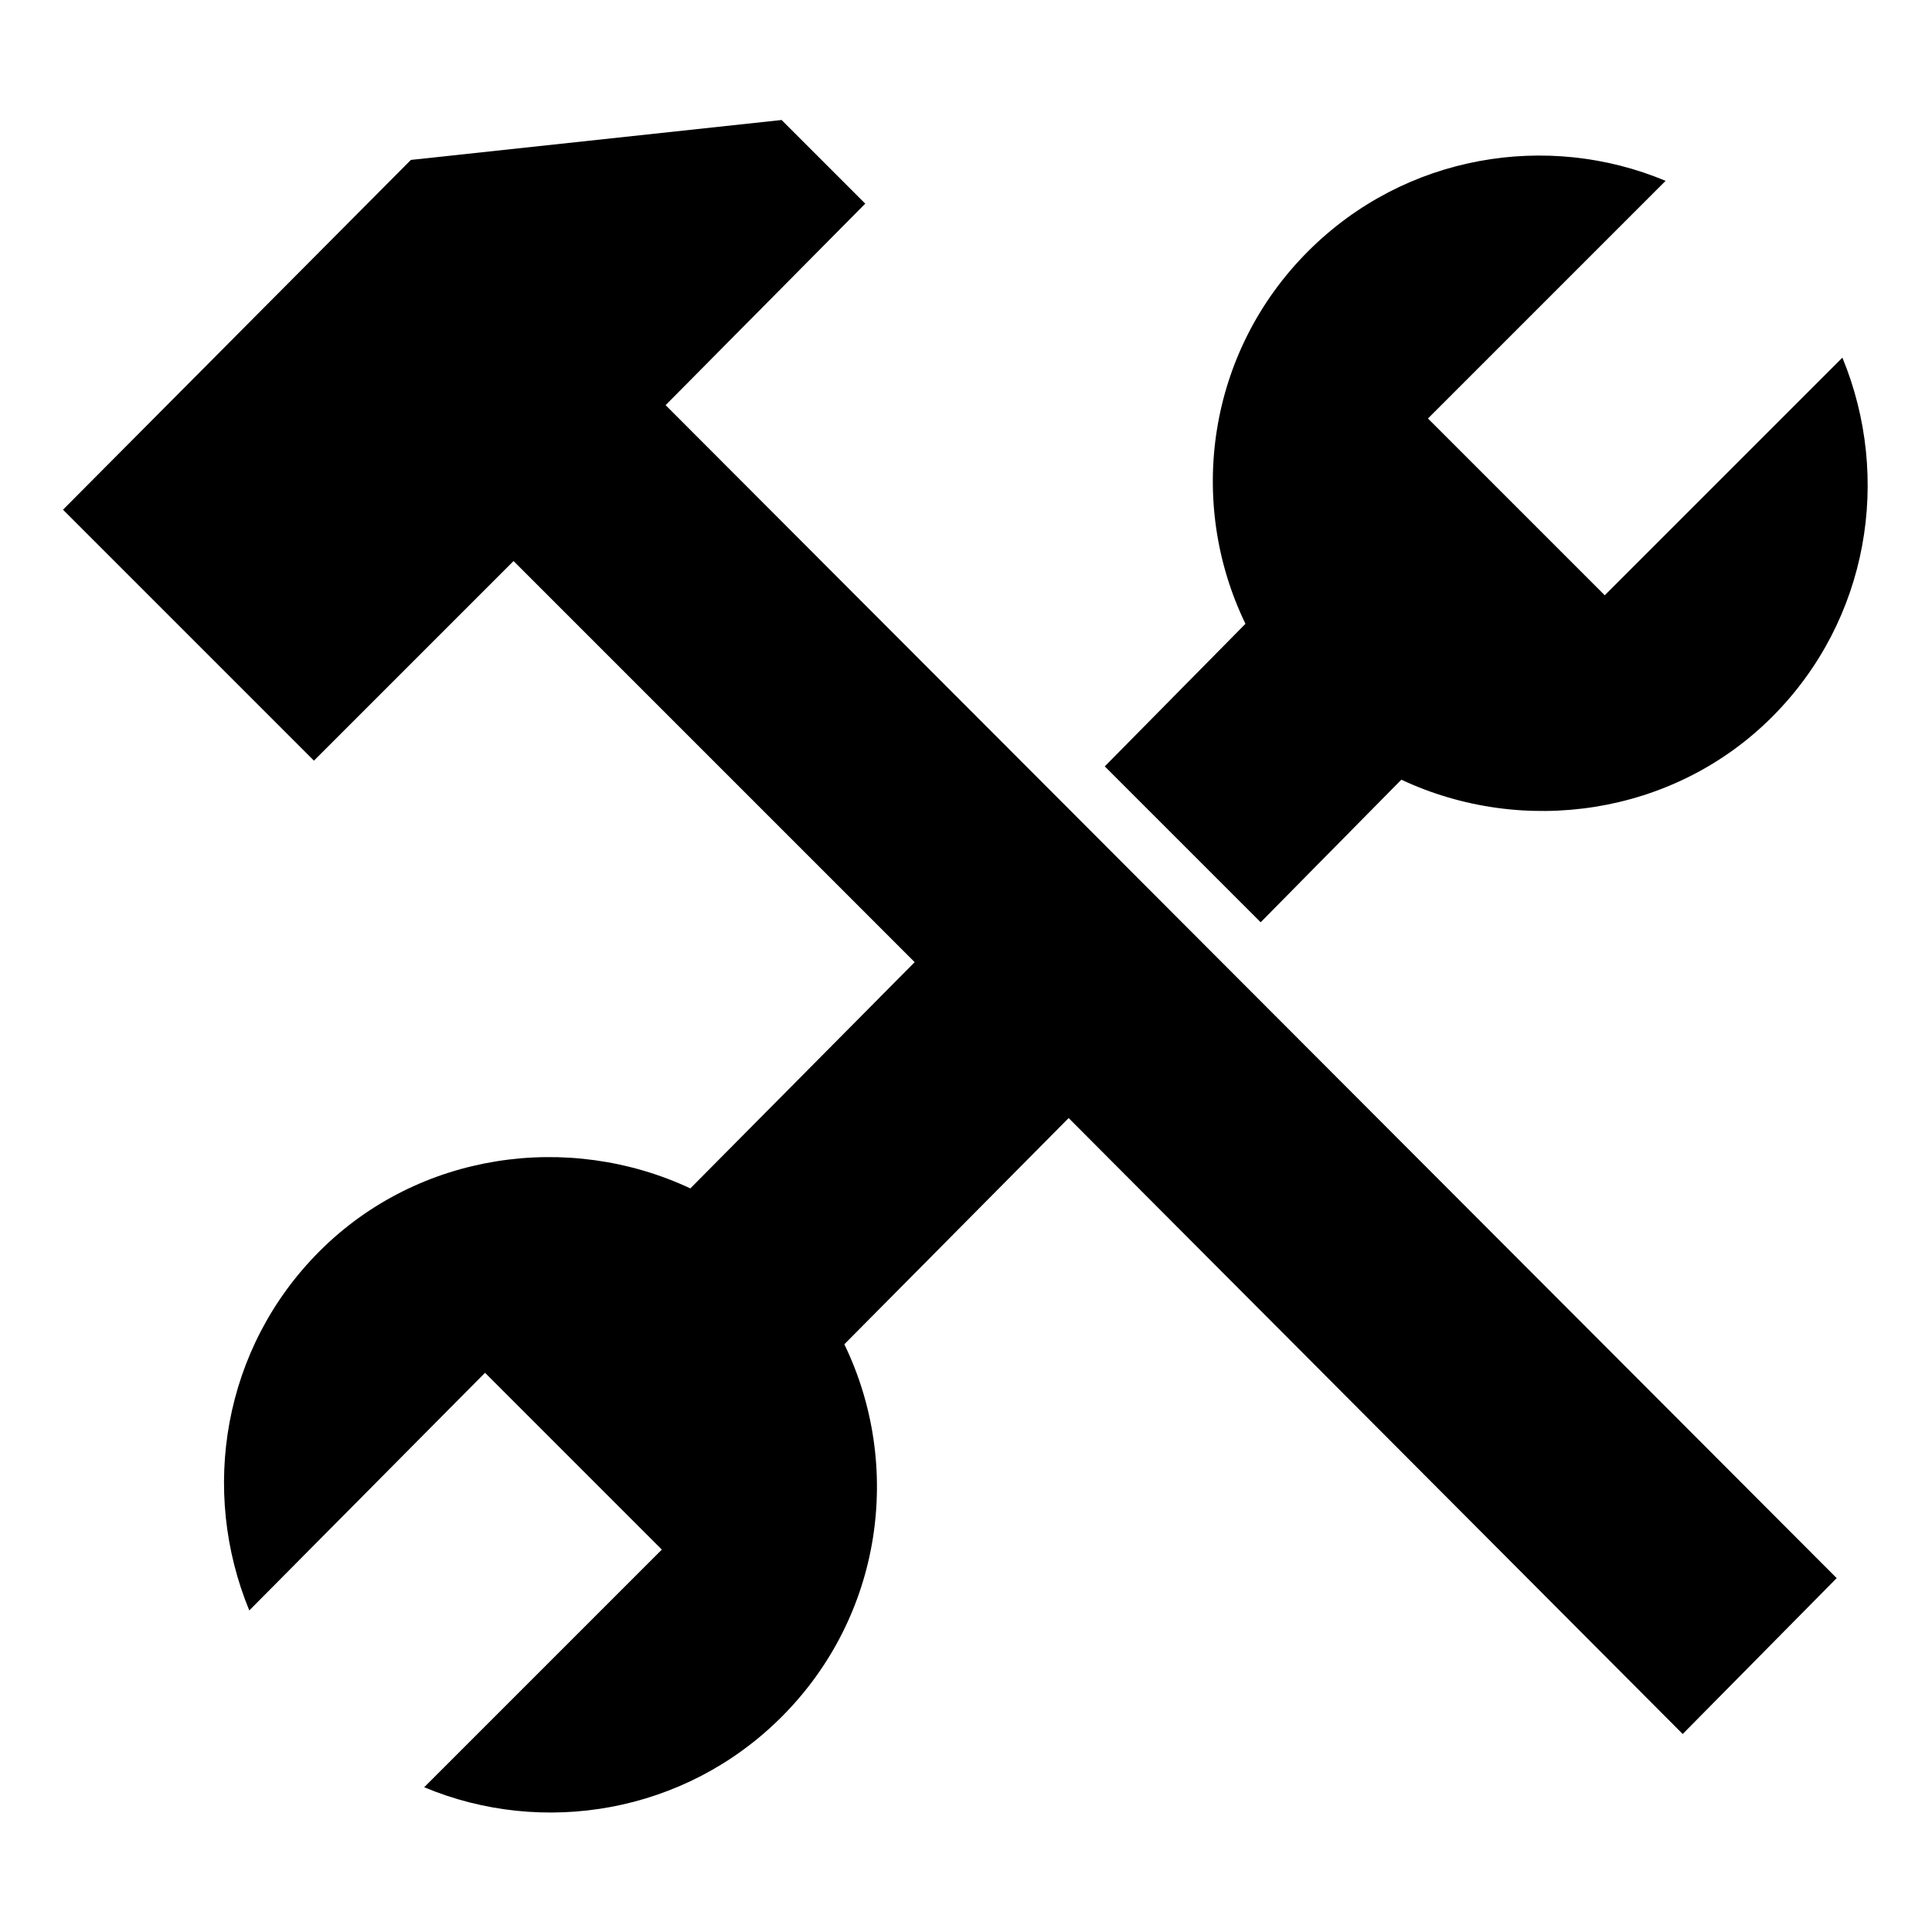
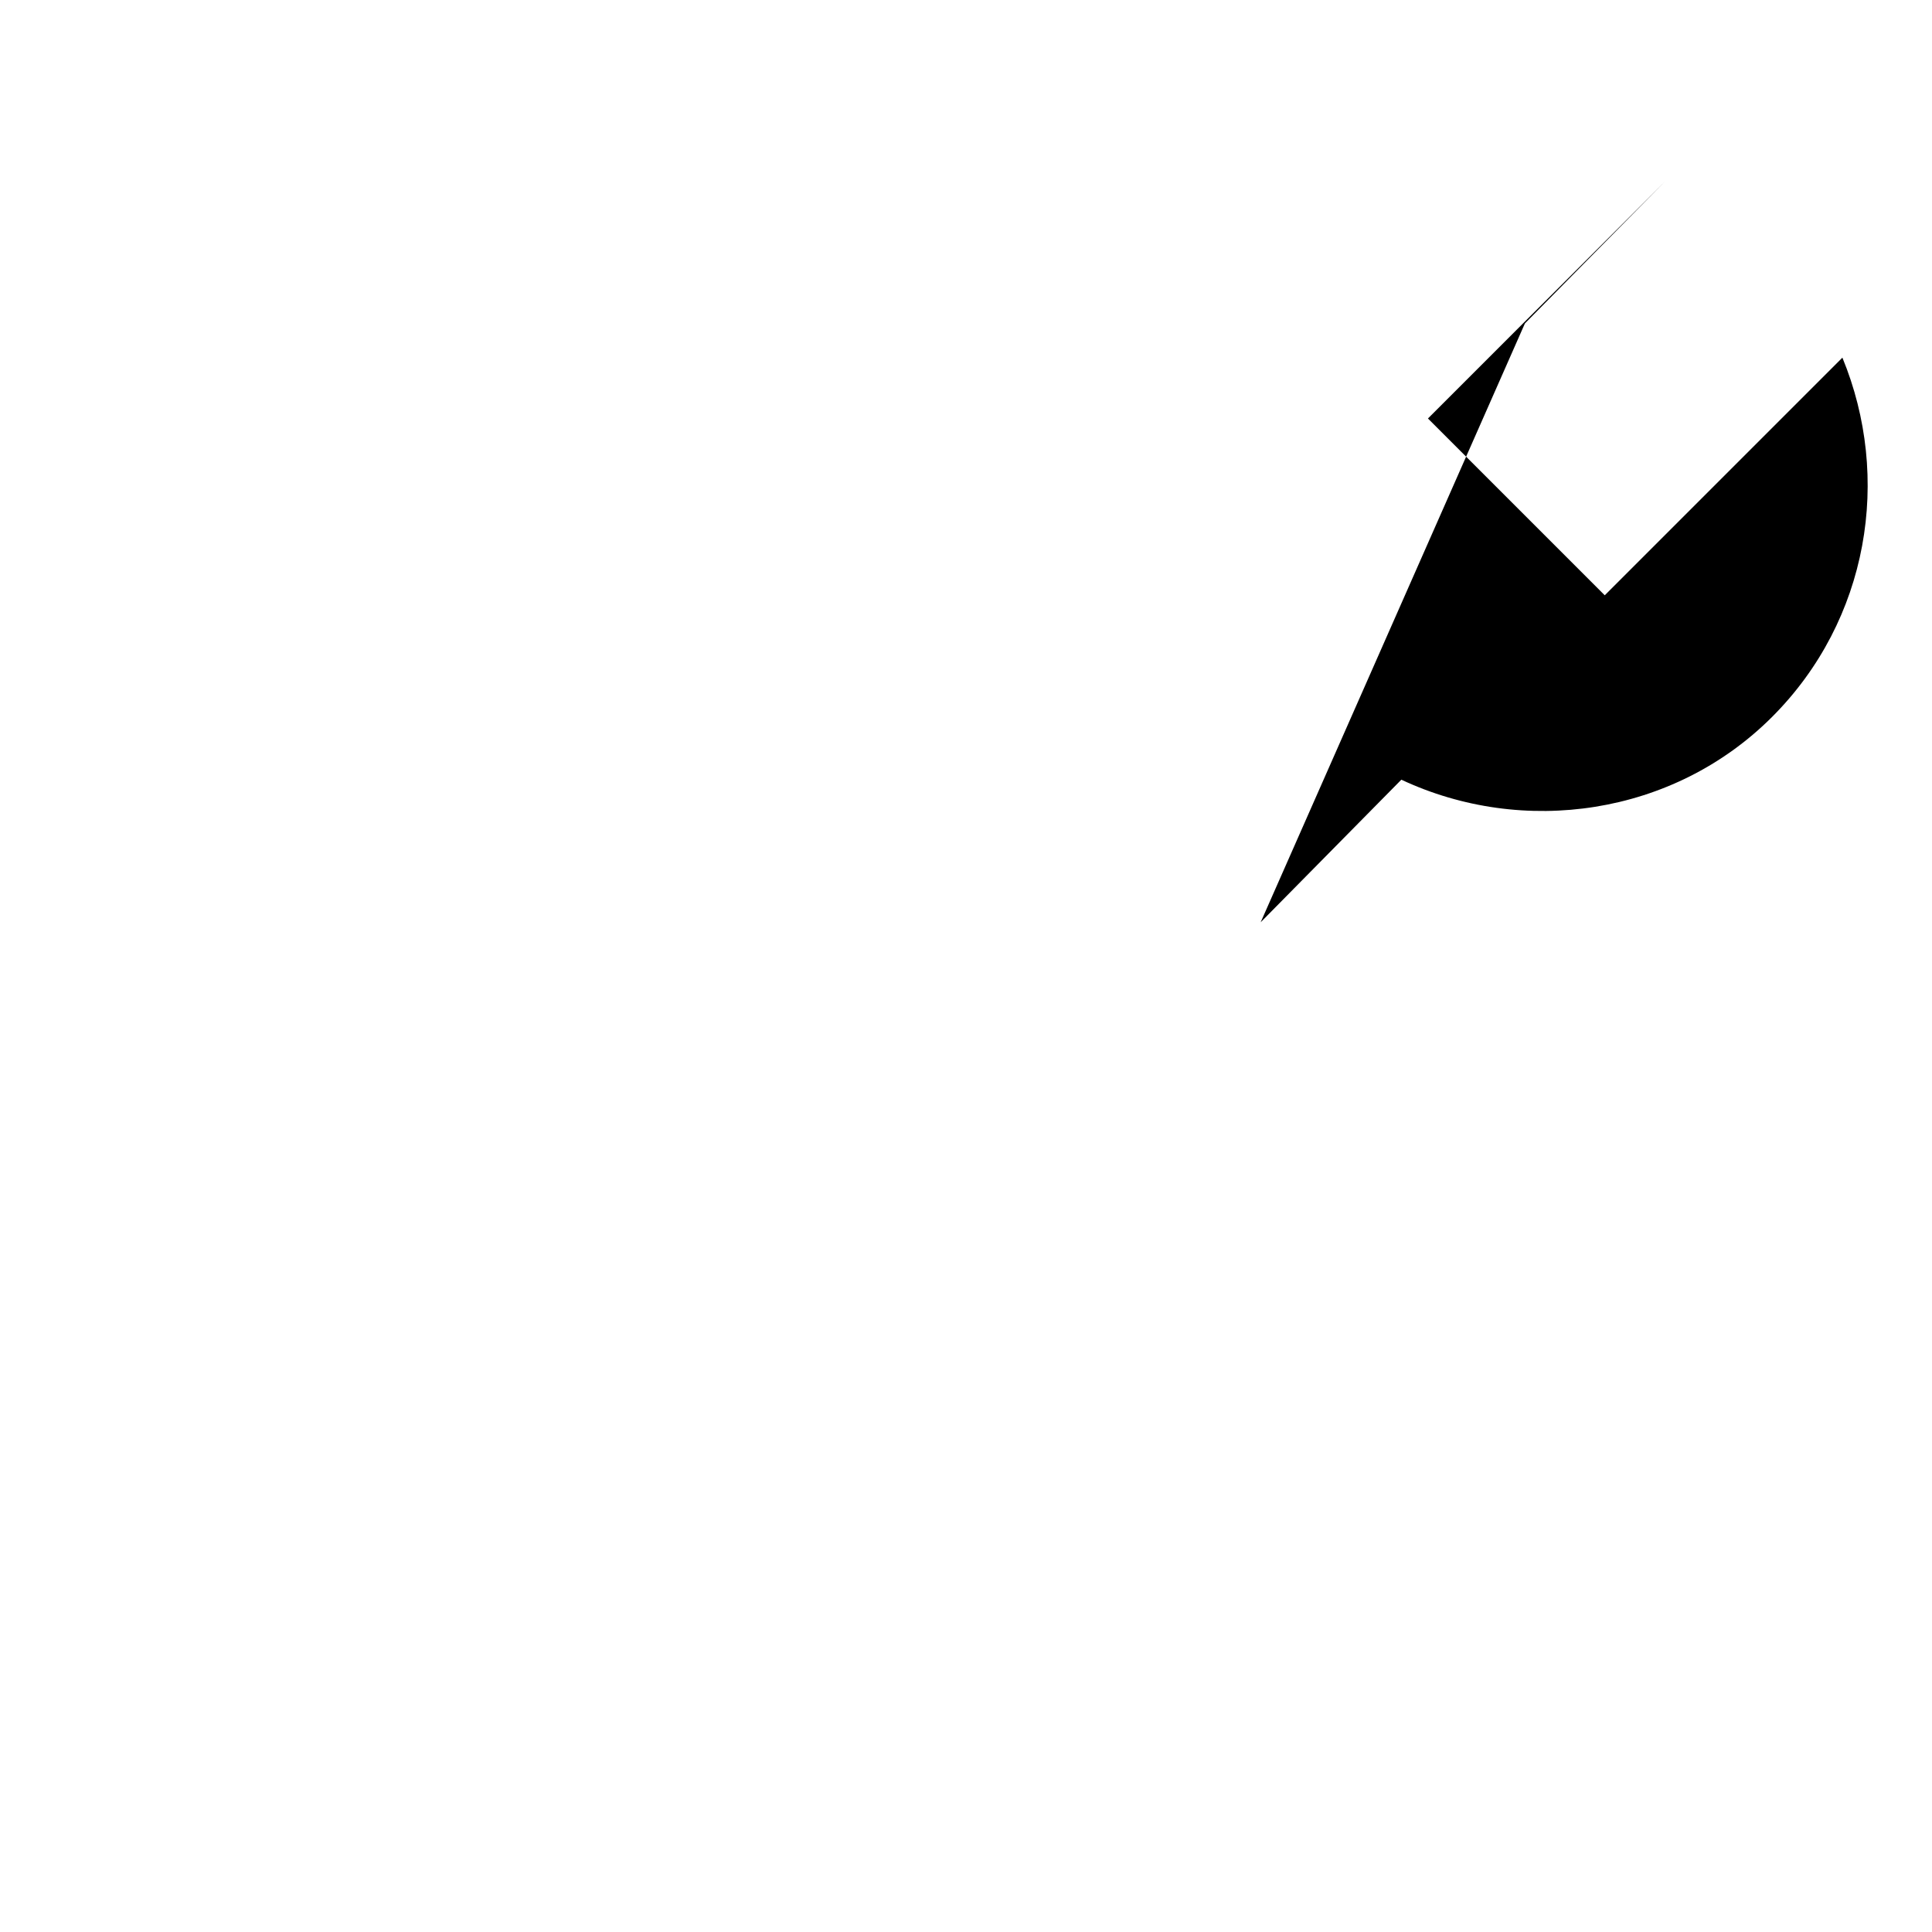
<svg xmlns="http://www.w3.org/2000/svg" fill="#000000" width="800px" height="800px" version="1.1" viewBox="144 144 512 512">
  <g>
-     <path d="m373.3 197.97-22.168-22.168-98.242 10.578-92.195 92.699 66.504 66.504 52.898-52.898 106.3 106.3-59.449 59.953c-32.242-15.113-72.043-9.574-98.242 16.625-25.695 25.695-31.738 63.48-18.641 95.219l62.473-62.977 46.855 46.855-62.977 62.977c31.234 13.098 69.023 7.055 94.715-18.641 26.703-26.703 32.242-66.504 16.625-98.746l59.449-59.953 162.73 163.23 40.809-41.312-310.35-310.85z" />
-     <path d="m478.09 388.41 37.281-37.785c32.242 15.113 72.043 9.574 98.242-16.625 25.695-25.695 31.738-63.48 18.641-95.219l-62.977 62.977-46.855-46.855 62.977-62.977c-31.234-13.098-69.023-7.055-94.715 18.641-26.703 26.703-32.242 66.504-16.625 98.746l-37.281 37.785z" />
+     <path d="m478.09 388.41 37.281-37.785c32.242 15.113 72.043 9.574 98.242-16.625 25.695-25.695 31.738-63.48 18.641-95.219l-62.977 62.977-46.855-46.855 62.977-62.977l-37.281 37.785z" />
  </g>
</svg>